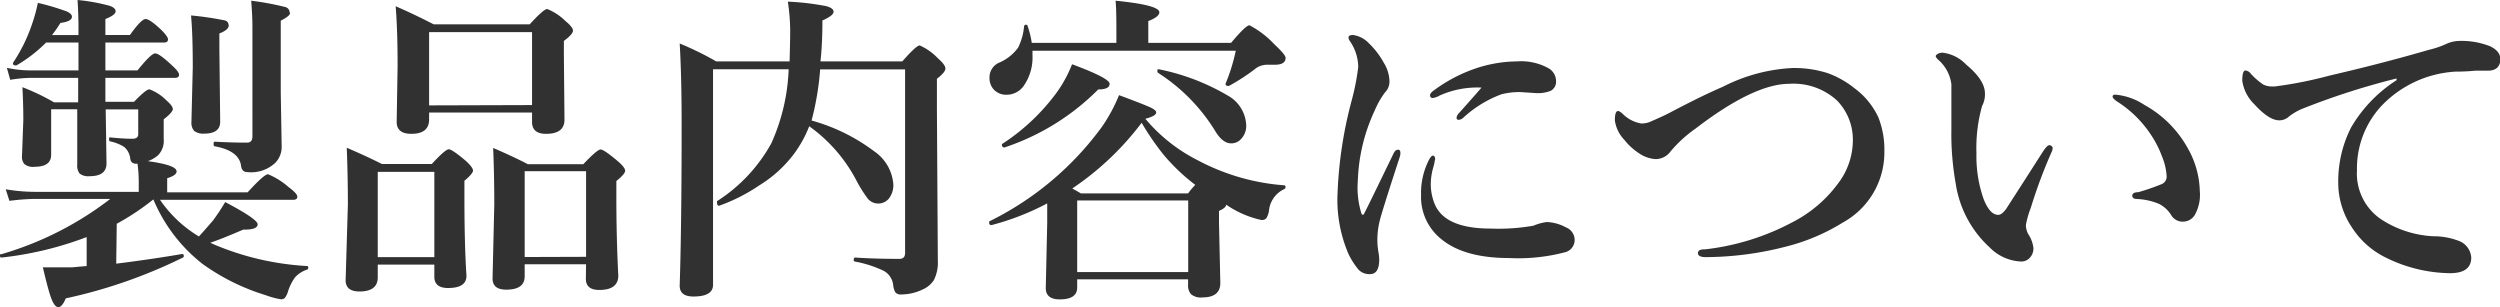
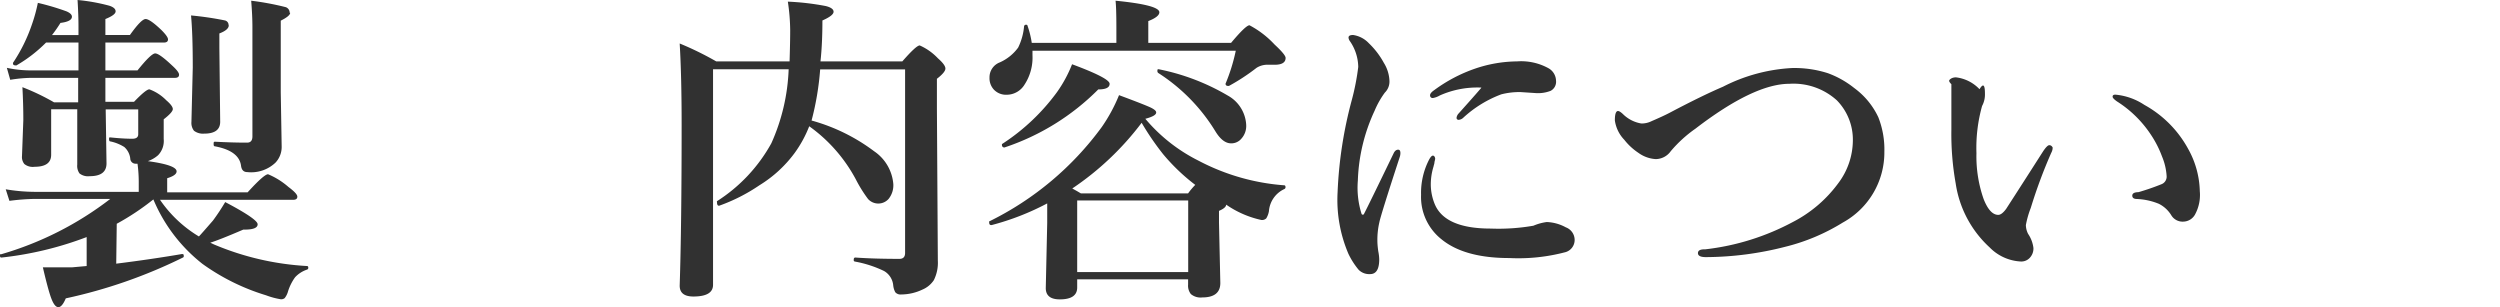
<svg xmlns="http://www.w3.org/2000/svg" viewBox="0 0 244.34 30.02">
  <defs>
    <style>.cls-1{isolation:isolate;}.cls-2{fill:#313131;}</style>
  </defs>
  <title>ttl4</title>
  <g id="レイヤー_2" data-name="レイヤー 2">
    <g id="レイヤー_1-2" data-name="レイヤー 1">
      <g class="cls-1">
        <path class="cls-2" d="M11.36,25.77q3.5-.44,6.41-.94c.13,0,.19,0,.19.2a.13.13,0,0,1-.06.13,49.19,49.19,0,0,1-11.47,4q-.36.86-.73.86T5,29.13q-.3-.81-.81-3H5.33q.7,0,1.7,0L8.47,26V23.17a33.45,33.45,0,0,1-8.3,2c-.11,0-.17,0-.17-.2s0-.11.08-.11a32.11,32.11,0,0,0,10.7-5.42H3.45a21.56,21.56,0,0,0-2.53.19L.56,18.5a17.2,17.2,0,0,0,2.83.25H13.56V18a13.74,13.74,0,0,0-.12-2h-.16a.52.52,0,0,1-.55-.52,1.78,1.78,0,0,0-.58-1.11,4.14,4.14,0,0,0-1.37-.55c-.08,0-.12-.09-.12-.22s0-.19.13-.17q1.25.13,2.14.13.58,0,.58-.44V10.69H10.33q.08,5.25.08,5.28,0,1.25-1.64,1.25a1.35,1.35,0,0,1-1-.27,1.27,1.27,0,0,1-.22-.86q0-.41,0-2.08,0-2,0-3.33H5v4.45q0,1.17-1.62,1.17a1.3,1.3,0,0,1-1-.27,1.08,1.08,0,0,1-.23-.78l.13-3.53q0-1.56-.09-3.2A22.11,22.11,0,0,1,5.28,10H7.64V7.61H3A13.61,13.61,0,0,0,1,7.8L.67,6.63a11,11,0,0,0,2.27.25H7.67V4.16H4.5A13.74,13.74,0,0,1,1.61,6.39a.13.13,0,0,1-.09,0c-.17,0-.25-.06-.25-.19a.14.14,0,0,1,0-.06A15.88,15.88,0,0,0,3.13,2.36,15.54,15.54,0,0,0,3.7.28a24.2,24.2,0,0,1,2.8.83q.53.23.53.52,0,.47-1.12.61a13.86,13.86,0,0,1-.83,1.19H7.67V2.5q0-1-.09-2.5a18.39,18.39,0,0,1,3.11.56q.61.2.61.55t-1,.75V3.42H12.7q1.11-1.56,1.53-1.56t1.55,1.08q.64.64.64.91c0,.21-.14.31-.42.31H10.3V6.88h3.14q1.33-1.66,1.73-1.66t1.66,1.19q.67.61.67.89c0,.21-.14.31-.41.31H10.3l0,2.34h2.8q1.17-1.22,1.5-1.22A4.46,4.46,0,0,1,16.25,9.8q.64.55.64.86t-.89,1V12l0,1.59a2,2,0,0,1-.55,1.58,3,3,0,0,1-1,.58q2.81.38,2.81,1,0,.39-.92.67v1.38h7.86q1.61-1.77,2-1.77a7.33,7.33,0,0,1,2,1.25q.86.64.86.94c0,.21-.14.31-.42.31h-13a12.2,12.2,0,0,0,3.8,3.58q.2-.2,1.38-1.56a20.75,20.75,0,0,0,1.19-1.8q3.17,1.67,3.17,2.17t-1.17.52h-.23q-2.33,1-3.23,1.28l.36.17A27.16,27.16,0,0,0,30,26c.08,0,.13.05.13.16a.18.18,0,0,1-.12.19,2.78,2.78,0,0,0-1.17.75,4.83,4.83,0,0,0-.69,1.38,1.83,1.83,0,0,1-.33.66.56.56,0,0,1-.37.11A7.37,7.37,0,0,1,26,28.86a21.17,21.17,0,0,1-6.2-3.06,15.69,15.69,0,0,1-4.81-6.31,24.59,24.59,0,0,1-3.58,2.38Zm11-23.3q0,.45-.92.8V4.7l.08,7.2q0,1.16-1.56,1.16a1.45,1.45,0,0,1-1-.28,1.25,1.25,0,0,1-.25-.87l.13-5.31q0-3.33-.17-5.09A30.66,30.66,0,0,1,22,2,.46.46,0,0,1,22.34,2.47Zm6-1.22q0,.31-.92.77v7l.09,5.33a2.23,2.23,0,0,1-.61,1.55,3.45,3.45,0,0,1-2.75.92q-.53,0-.61-.61-.19-1.47-2.56-1.91-.13,0-.12-.23c0-.15,0-.22.13-.22q1.66.09,3.14.09.52,0,.52-.61V2.63q0-1.11-.12-2.56a27.17,27.17,0,0,1,3.38.63A.57.57,0,0,1,28.31,1.25Z" />
-         <path class="cls-2" d="M42.45,25.86H36.92v1.25q0,1.37-1.77,1.38-1.38,0-1.37-1.12L34,20q0-2.72-.11-5.56,2,.86,3.44,1.59H42.2q1.33-1.44,1.66-1.44t1.7,1.16q.67.63.67.92t-.84,1v1.52q0,4.7.2,7.77,0,1.19-1.8,1.19-1.34,0-1.34-1.11Zm0-.73V16.8H36.92v8.33ZM52,11H41.94v.67q0,1.41-1.73,1.41-1.44,0-1.44-1.16l.09-5.45q0-3.53-.19-5.86,1.78.77,3.72,1.77h9.38Q53.14.88,53.48.88a5.37,5.37,0,0,1,1.8,1.19Q56,2.66,56,3t-.89,1V5.22l.06,6.48q0,1.38-1.8,1.38Q52,13.08,52,11.92Zm0-.73V3.14H41.94V10.3Zm5.28,15.56h-6V27q0,1.31-1.8,1.31-1.34,0-1.34-1.09l.17-7.23q0-2.78-.11-5.53,2.17.94,3.39,1.59h5.42q1.36-1.44,1.69-1.44t1.7,1.16q.7.61.7.92t-.86,1v1.55q0,4,.19,7.69,0,1.41-1.86,1.41-1.31,0-1.31-1.09Zm0-.73V16.73h-6v8.39Z" />
        <path class="cls-2" d="M79.09,12.34A11.53,11.53,0,0,1,77.63,15a12.18,12.18,0,0,1-3.41,3.11,17.21,17.21,0,0,1-3.94,2h0c-.14,0-.2-.11-.2-.33a.14.14,0,0,1,0-.12A15.69,15.69,0,0,0,75.39,14a19.31,19.31,0,0,0,1.69-7.23H69.69V27.84q0,1.14-1.92,1.14-1.34,0-1.34-1.06.19-5.87.19-15.73,0-4.72-.19-7.94A30.32,30.32,0,0,1,70,6h7.17q.06-1.92.06-3A19.53,19.53,0,0,0,77,.16,25.32,25.32,0,0,1,80.7.59q.77.19.77.56T80.38,2q0,2.28-.19,4h8q1.36-1.56,1.7-1.56A5.53,5.53,0,0,1,91.67,5.7q.73.64.73,1t-.83,1v2.92l.09,14.84a3.81,3.81,0,0,1-.39,1.92,2.49,2.49,0,0,1-1.11.92,4.86,4.86,0,0,1-2.08.48.67.67,0,0,1-.58-.22,1.83,1.83,0,0,1-.2-.67,1.8,1.8,0,0,0-.91-1.41,11.06,11.06,0,0,0-2.86-.92.14.14,0,0,1-.09-.16c0-.16.05-.23.16-.23q1.8.13,4.31.13.55,0,.55-.58V6.78H80.16a27.68,27.68,0,0,1-.84,5,18.22,18.22,0,0,1,6.11,3A4.29,4.29,0,0,1,87.31,18a2.12,2.12,0,0,1-.47,1.45,1.35,1.35,0,0,1-2,0,13.07,13.07,0,0,1-1.19-1.91A15.12,15.12,0,0,0,79.09,12.34Z" />
        <path class="cls-2" d="M111.94,11.61a16.32,16.32,0,0,0,5.19,4.09,21.32,21.32,0,0,0,8.38,2.41c.08,0,.13.06.13.17a.19.19,0,0,1-.12.2,2.6,2.6,0,0,0-1.5,2.16,2,2,0,0,1-.26.7.59.59,0,0,1-.48.16A9.62,9.62,0,0,1,119.84,20q0,.31-.7.61v1.14l.13,5.91q0,1.41-1.77,1.41a1.47,1.47,0,0,1-1.11-.33,1.32,1.32,0,0,1-.27-.92V27.3H105.28v.8q0,1.16-1.7,1.16-1.38,0-1.37-1.12l.14-6.34q0-1.28,0-1.92A25.18,25.18,0,0,1,96.91,22c-.16,0-.23-.06-.23-.27a.11.11,0,0,1,0-.09,30,30,0,0,0,11-9.22,15.83,15.83,0,0,0,1.69-3.12q2.69,1,3.17,1.25T113,11Q113,11.33,111.94,11.61ZM100.84,4.19h8.27V2.66q0-1.86-.08-2.59,4.28.42,4.28,1.13,0,.44-1.08.86V4.19h8.09q1.44-1.72,1.8-1.72a9.19,9.19,0,0,1,2.45,1.88q1.08,1,1.08,1.31,0,.67-1.08.67H124a2,2,0,0,0-1.19.3,19.94,19.94,0,0,1-2.7,1.77l-.06,0c-.18,0-.27-.07-.27-.22a.06.06,0,0,1,0,0,17.88,17.88,0,0,0,1-3.22H100.91q0,.25,0,.42a4.82,4.82,0,0,1-.77,2.88,2.05,2.05,0,0,1-1.75,1,1.63,1.63,0,0,1-1.27-.52,1.64,1.64,0,0,1-.41-1.14,1.56,1.56,0,0,1,1-1.5,4.44,4.44,0,0,0,1.8-1.45,5.87,5.87,0,0,0,.58-2.09.18.18,0,0,1,.2-.14.12.12,0,0,1,.14.11A9.08,9.08,0,0,1,100.84,4.19Zm7.61,4q0,.55-1.11.55a23.23,23.23,0,0,1-9.16,5.67h0a.22.22,0,0,1-.25-.25.11.11,0,0,1,0-.08A20.33,20.33,0,0,0,103.31,9a12.65,12.65,0,0,0,1.47-2.72Q108.45,7.64,108.45,8.19ZM111.58,12a28.05,28.05,0,0,1-6.78,6.42l.5.28.34.2h10.48a6.86,6.86,0,0,1,.7-.83,19.25,19.25,0,0,1-3.14-3A26.21,26.21,0,0,1,111.58,12Zm4.55,14.59v-7H105.28v7Zm5.67-14.34a1.84,1.84,0,0,1-.48,1.31,1.27,1.27,0,0,1-1,.45q-.83,0-1.56-1.22a17.79,17.79,0,0,0-5.56-5.66.22.22,0,0,1-.08-.19c0-.13,0-.19.14-.17A21.59,21.59,0,0,1,120,9.34,3.48,3.48,0,0,1,121.8,12.22Z" />
        <path class="cls-2" d="M136.81,15.33q-1.86,5.69-2,6.41a7.54,7.54,0,0,0-.19,1.78c0,.08,0,.44.09,1.06a4.28,4.28,0,0,1,.09.77q0,1.44-.89,1.44a1.46,1.46,0,0,1-1.12-.42,7.43,7.43,0,0,1-1-1.56,13.4,13.4,0,0,1-1.06-6,40.87,40.87,0,0,1,1.38-9,23.35,23.35,0,0,0,.64-3.27A4.55,4.55,0,0,0,131.92,4a.62.62,0,0,1-.12-.33c0-.17.15-.25.45-.25a2.63,2.63,0,0,1,1.53.8,7.87,7.87,0,0,1,1.47,1.92,3.6,3.6,0,0,1,.55,1.77,1.51,1.51,0,0,1-.45,1.14,8.55,8.55,0,0,0-1,1.77,17.43,17.43,0,0,0-1.64,6.84,8.47,8.47,0,0,0,.36,3.23.13.13,0,0,0,.25,0q.42-.8,2.88-5.89.17-.37.45-.37c.15,0,.22.11.22.33A1.19,1.19,0,0,1,136.81,15.33Zm3.45.23a2.11,2.11,0,0,1-.06.27c0,.17-.07.31-.09.44a5.92,5.92,0,0,0-.27,1.69,5.11,5.11,0,0,0,.39,2q1,2.38,5.47,2.38a19.87,19.87,0,0,0,4.17-.28,5,5,0,0,1,1.31-.36,4.23,4.23,0,0,1,1.86.52,1.32,1.32,0,0,1,.86,1.22,1.24,1.24,0,0,1-1,1.23,17.92,17.92,0,0,1-5.39.55q-4.38,0-6.62-1.83a5.27,5.27,0,0,1-2-4.34,7.09,7.09,0,0,1,.8-3.48c.14-.24.25-.36.36-.36S140.27,15.34,140.27,15.56Zm4.52-7a9,9,0,0,0-4.06.77,2,2,0,0,1-.67.25.25.25,0,0,1-.28-.28c0-.13.13-.3.39-.48a14.92,14.92,0,0,1,4-2.11A13,13,0,0,1,148.27,6a5.52,5.52,0,0,1,3.11.69,1.44,1.44,0,0,1,.7,1.19,1,1,0,0,1-.53,1,3.38,3.38,0,0,1-1.42.22L148.62,9a7.1,7.1,0,0,0-1.89.22A11.32,11.32,0,0,0,143,11.52a.71.71,0,0,1-.42.19.19.19,0,0,1-.22-.22.78.78,0,0,1,.22-.42l1-1.12Q144.31,9.13,144.78,8.58Z" />
        <path class="cls-2" d="M168.39,8.48a16.69,16.69,0,0,1,6.75-1.83,10.73,10.73,0,0,1,3.5.5,9.13,9.13,0,0,1,2.58,1.45,7.46,7.46,0,0,1,2.36,2.86,8.59,8.59,0,0,1,.59,3.38,7.81,7.81,0,0,1-4.06,6.91,19.55,19.55,0,0,1-5.67,2.38,31.56,31.56,0,0,1-7.72,1q-.77,0-.77-.39t.7-.37a23.85,23.85,0,0,0,8.61-2.69,12.75,12.75,0,0,0,4.41-3.78,7,7,0,0,0,1.42-4.09,5.49,5.49,0,0,0-1.56-4,6.31,6.31,0,0,0-4.64-1.62q-3.47,0-9.19,4.39a12.6,12.6,0,0,0-2.41,2.2,1.82,1.82,0,0,1-1.47.77,3.21,3.21,0,0,1-1.7-.62,5.88,5.88,0,0,1-1.37-1.27,3.4,3.4,0,0,1-.92-1.89q0-.92.31-.92c.1,0,.27.1.48.3a3.33,3.33,0,0,0,1.8.92,2.18,2.18,0,0,0,1-.23q1.16-.5,1.73-.8Q166.37,9.34,168.39,8.48Z" />
-         <path class="cls-2" d="M200.48,14.94a48.76,48.76,0,0,0-2,5.38A9.19,9.19,0,0,0,198,22a2,2,0,0,0,.22.86,3.1,3.1,0,0,1,.52,1.38,1.33,1.33,0,0,1-.34.94,1.13,1.13,0,0,1-.87.38,4.58,4.58,0,0,1-3.06-1.37,10.58,10.58,0,0,1-3.33-6.27,27.53,27.53,0,0,1-.42-5.25l0-2.91q0-.86,0-1.53a3.79,3.79,0,0,0-1.31-2.41c-.15-.15-.22-.26-.22-.34s.22-.33.67-.33a3.76,3.76,0,0,1,2.3,1.16Q194,7.83,194,9.13a2.38,2.38,0,0,1-.28,1.23,15.22,15.22,0,0,0-.55,4.61,12.62,12.62,0,0,0,.7,4.48Q194.48,21,195.3,21q.34,0,.77-.58s1.22-1.88,3.59-5.59q.42-.64.63-.64t.33.23A1.11,1.11,0,0,1,200.48,14.94Zm6.27-5.69a6.1,6.1,0,0,1,2.83,1,10.81,10.81,0,0,1,4.28,4.3A8.85,8.85,0,0,1,215,18.69a4,4,0,0,1-.48,2.3,1.34,1.34,0,0,1-1.11.67,1.29,1.29,0,0,1-1.19-.61A3,3,0,0,0,211,19.92a6.34,6.34,0,0,0-2.12-.47q-.48,0-.48-.33t.61-.34a23.28,23.28,0,0,0,2.23-.77.79.79,0,0,0,.52-.77,5.86,5.86,0,0,0-.45-1.94,10.2,10.2,0,0,0-1.08-2.12,11.06,11.06,0,0,0-3.33-3.27q-.42-.3-.42-.45C206.47,9.32,206.56,9.25,206.75,9.25Z" />
-         <path class="cls-2" d="M234.23,7.84V7.67a71.63,71.63,0,0,0-9.31,3,5.78,5.78,0,0,0-1.22.73,1.37,1.37,0,0,1-.94.36q-1,0-2.42-1.56a4,4,0,0,1-1.19-2.31q0-1,.31-1a.72.72,0,0,1,.52.31,6.73,6.73,0,0,0,1.22,1.06,1.89,1.89,0,0,0,.91.19h.22a40.08,40.08,0,0,0,5.34-1.06q5.19-1.2,9.72-2.52a8.78,8.78,0,0,0,1.77-.61A3.18,3.18,0,0,1,240.37,4a7.57,7.57,0,0,1,3,.52q1,.48,1,1.25,0,1.11-1.19,1.14l-1.27,0Q241,7,240,7a10.85,10.85,0,0,0-7.34,3.45,9,9,0,0,0-2.3,6.2,5.4,5.4,0,0,0,2.34,4.77,10.26,10.26,0,0,0,5.11,1.67,6.91,6.91,0,0,1,2.47.44,1.87,1.87,0,0,1,1.25,1.64q0,1.53-2.08,1.53a14.48,14.48,0,0,1-6.22-1.5,8.21,8.21,0,0,1-3.34-2.94,7.84,7.84,0,0,1-1.36-4.42,11.61,11.61,0,0,1,1.25-5.37A13.61,13.61,0,0,1,234.23,7.84Z" />
+         <path class="cls-2" d="M200.48,14.94a48.76,48.76,0,0,0-2,5.38A9.19,9.19,0,0,0,198,22a2,2,0,0,0,.22.86,3.1,3.1,0,0,1,.52,1.38,1.33,1.33,0,0,1-.34.94,1.13,1.13,0,0,1-.87.38,4.58,4.58,0,0,1-3.06-1.37,10.58,10.58,0,0,1-3.33-6.27,27.53,27.53,0,0,1-.42-5.25l0-2.91q0-.86,0-1.53c-.15-.15-.22-.26-.22-.34s.22-.33.67-.33a3.76,3.76,0,0,1,2.3,1.16Q194,7.83,194,9.13a2.38,2.38,0,0,1-.28,1.23,15.22,15.22,0,0,0-.55,4.61,12.62,12.62,0,0,0,.7,4.48Q194.48,21,195.3,21q.34,0,.77-.58s1.22-1.88,3.59-5.59q.42-.64.63-.64t.33.23A1.11,1.11,0,0,1,200.48,14.94Zm6.27-5.69a6.1,6.1,0,0,1,2.83,1,10.81,10.81,0,0,1,4.28,4.3A8.85,8.85,0,0,1,215,18.69a4,4,0,0,1-.48,2.3,1.34,1.34,0,0,1-1.11.67,1.29,1.29,0,0,1-1.19-.61A3,3,0,0,0,211,19.92a6.34,6.34,0,0,0-2.12-.47q-.48,0-.48-.33t.61-.34a23.28,23.28,0,0,0,2.23-.77.79.79,0,0,0,.52-.77,5.86,5.86,0,0,0-.45-1.94,10.2,10.2,0,0,0-1.08-2.12,11.06,11.06,0,0,0-3.33-3.27q-.42-.3-.42-.45C206.47,9.32,206.56,9.25,206.75,9.25Z" />
      </g>
    </g>
  </g>
</svg>